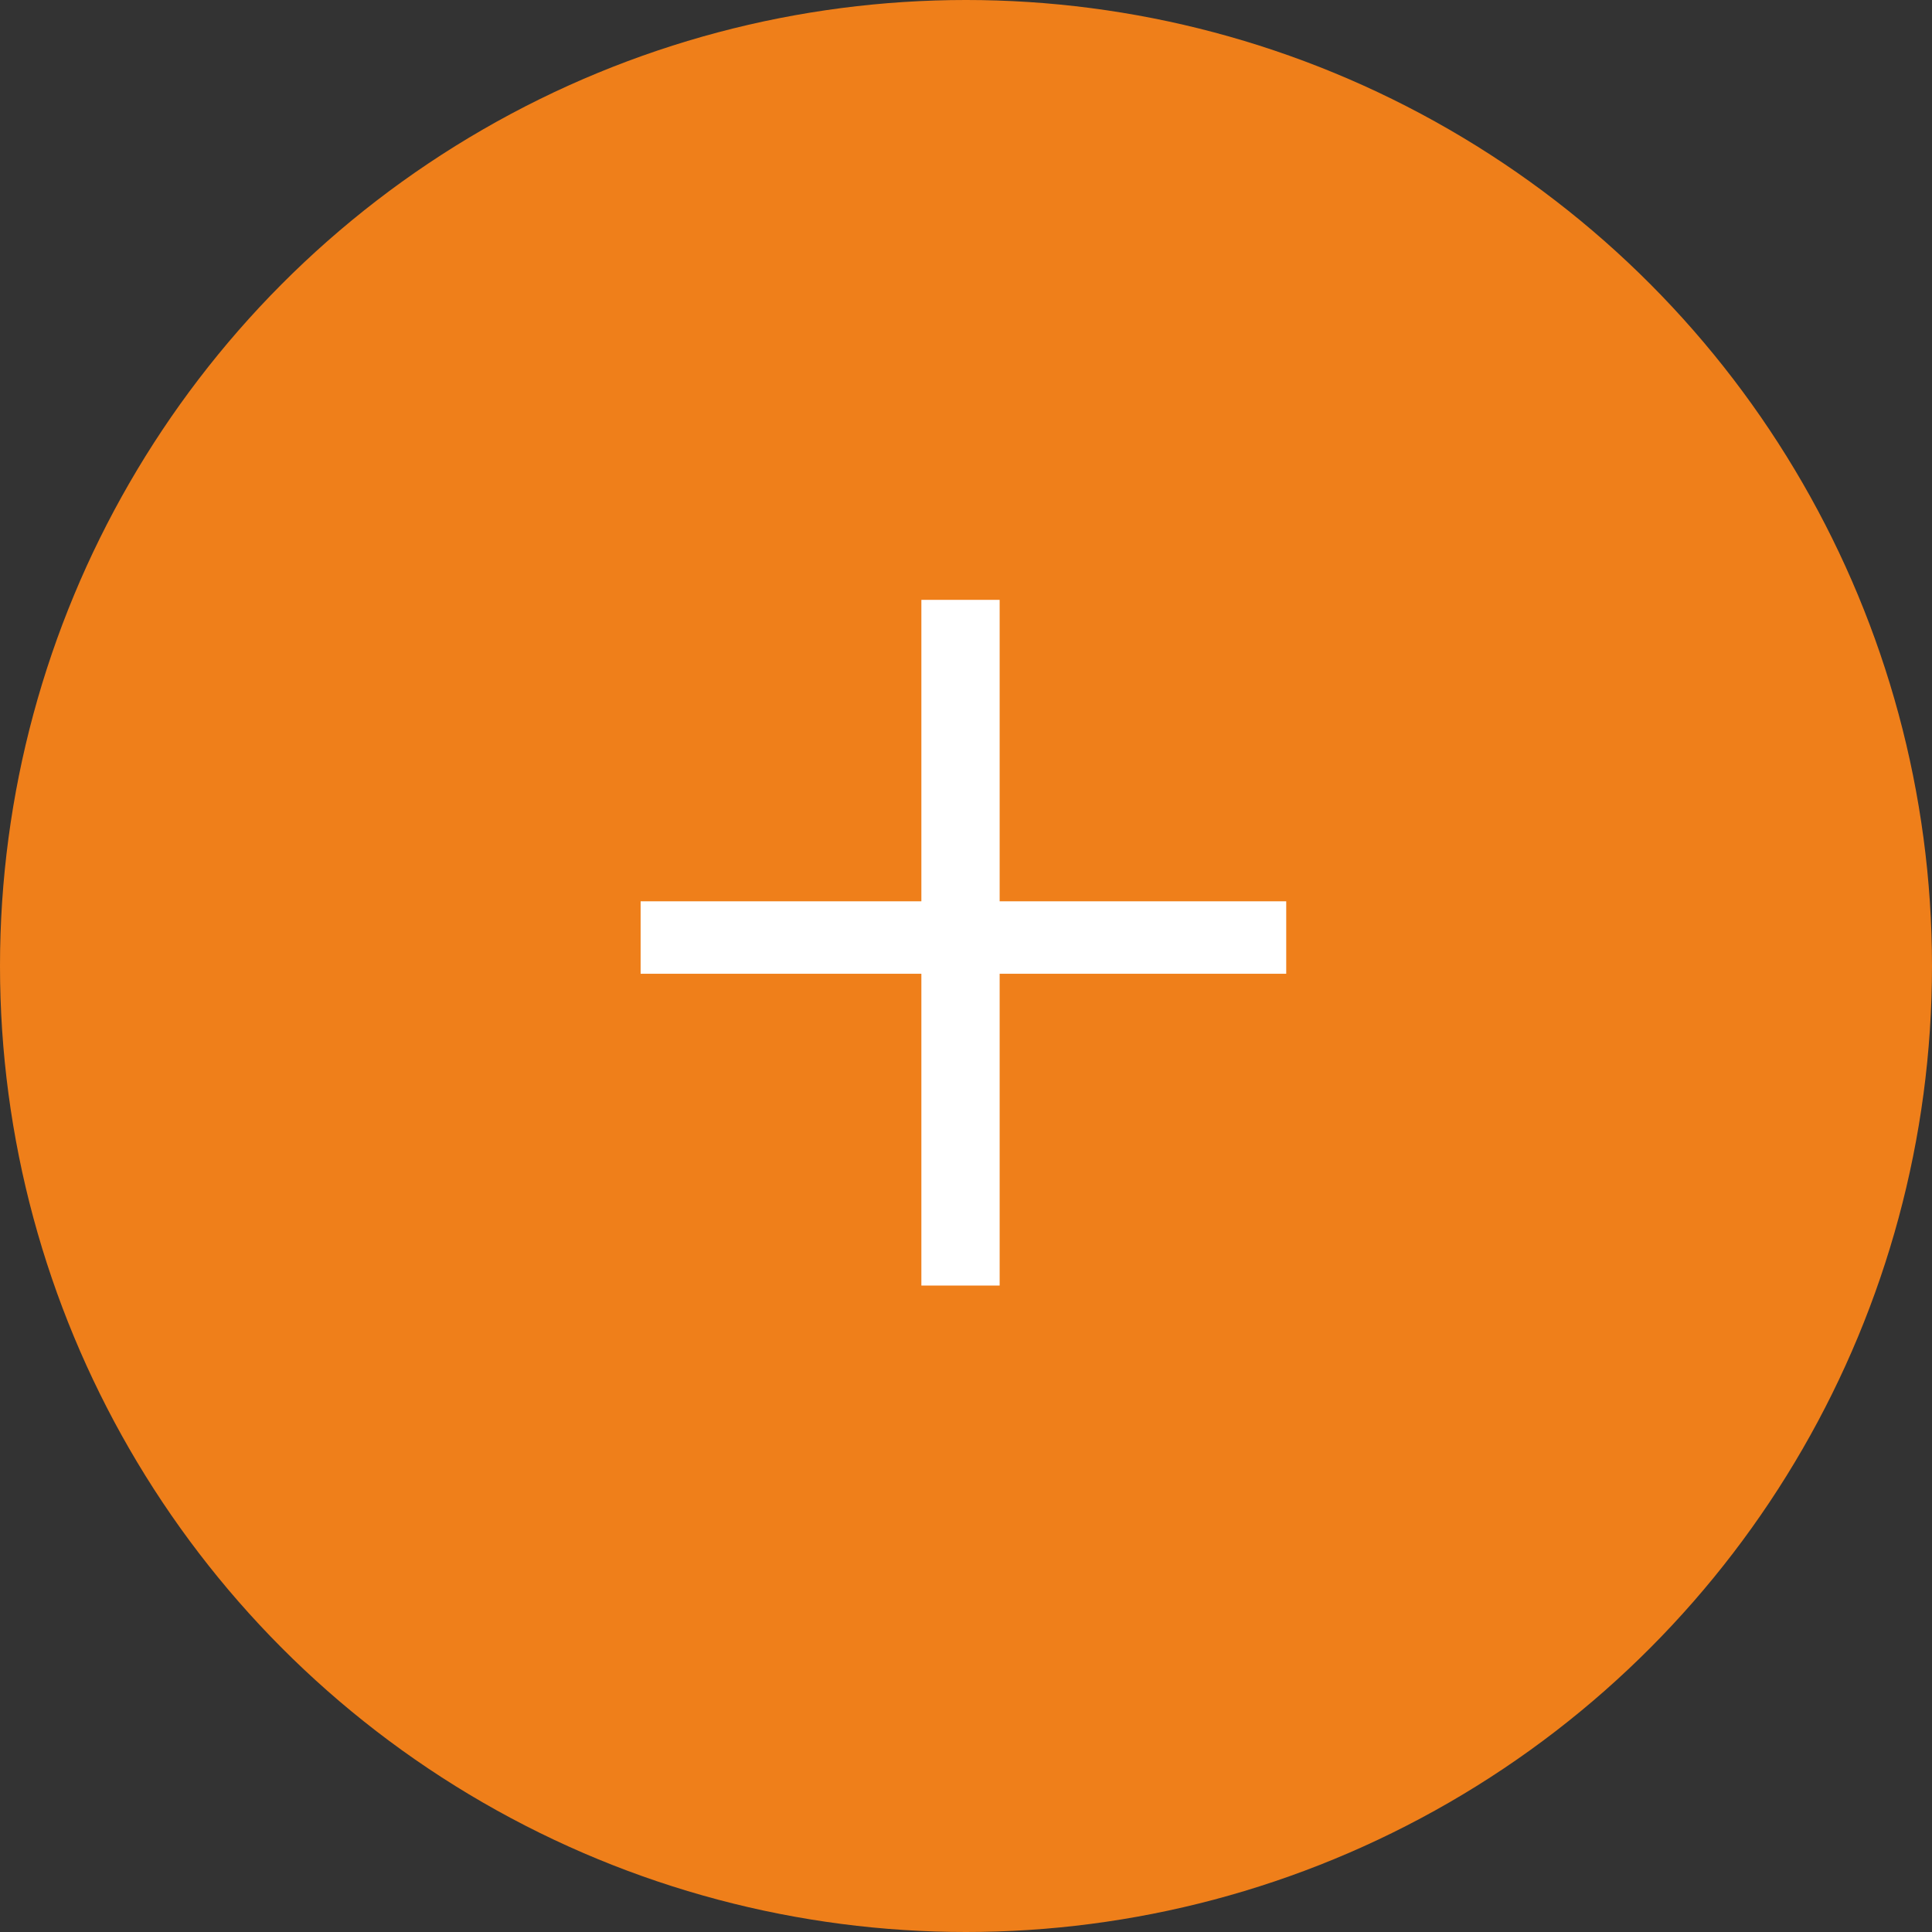
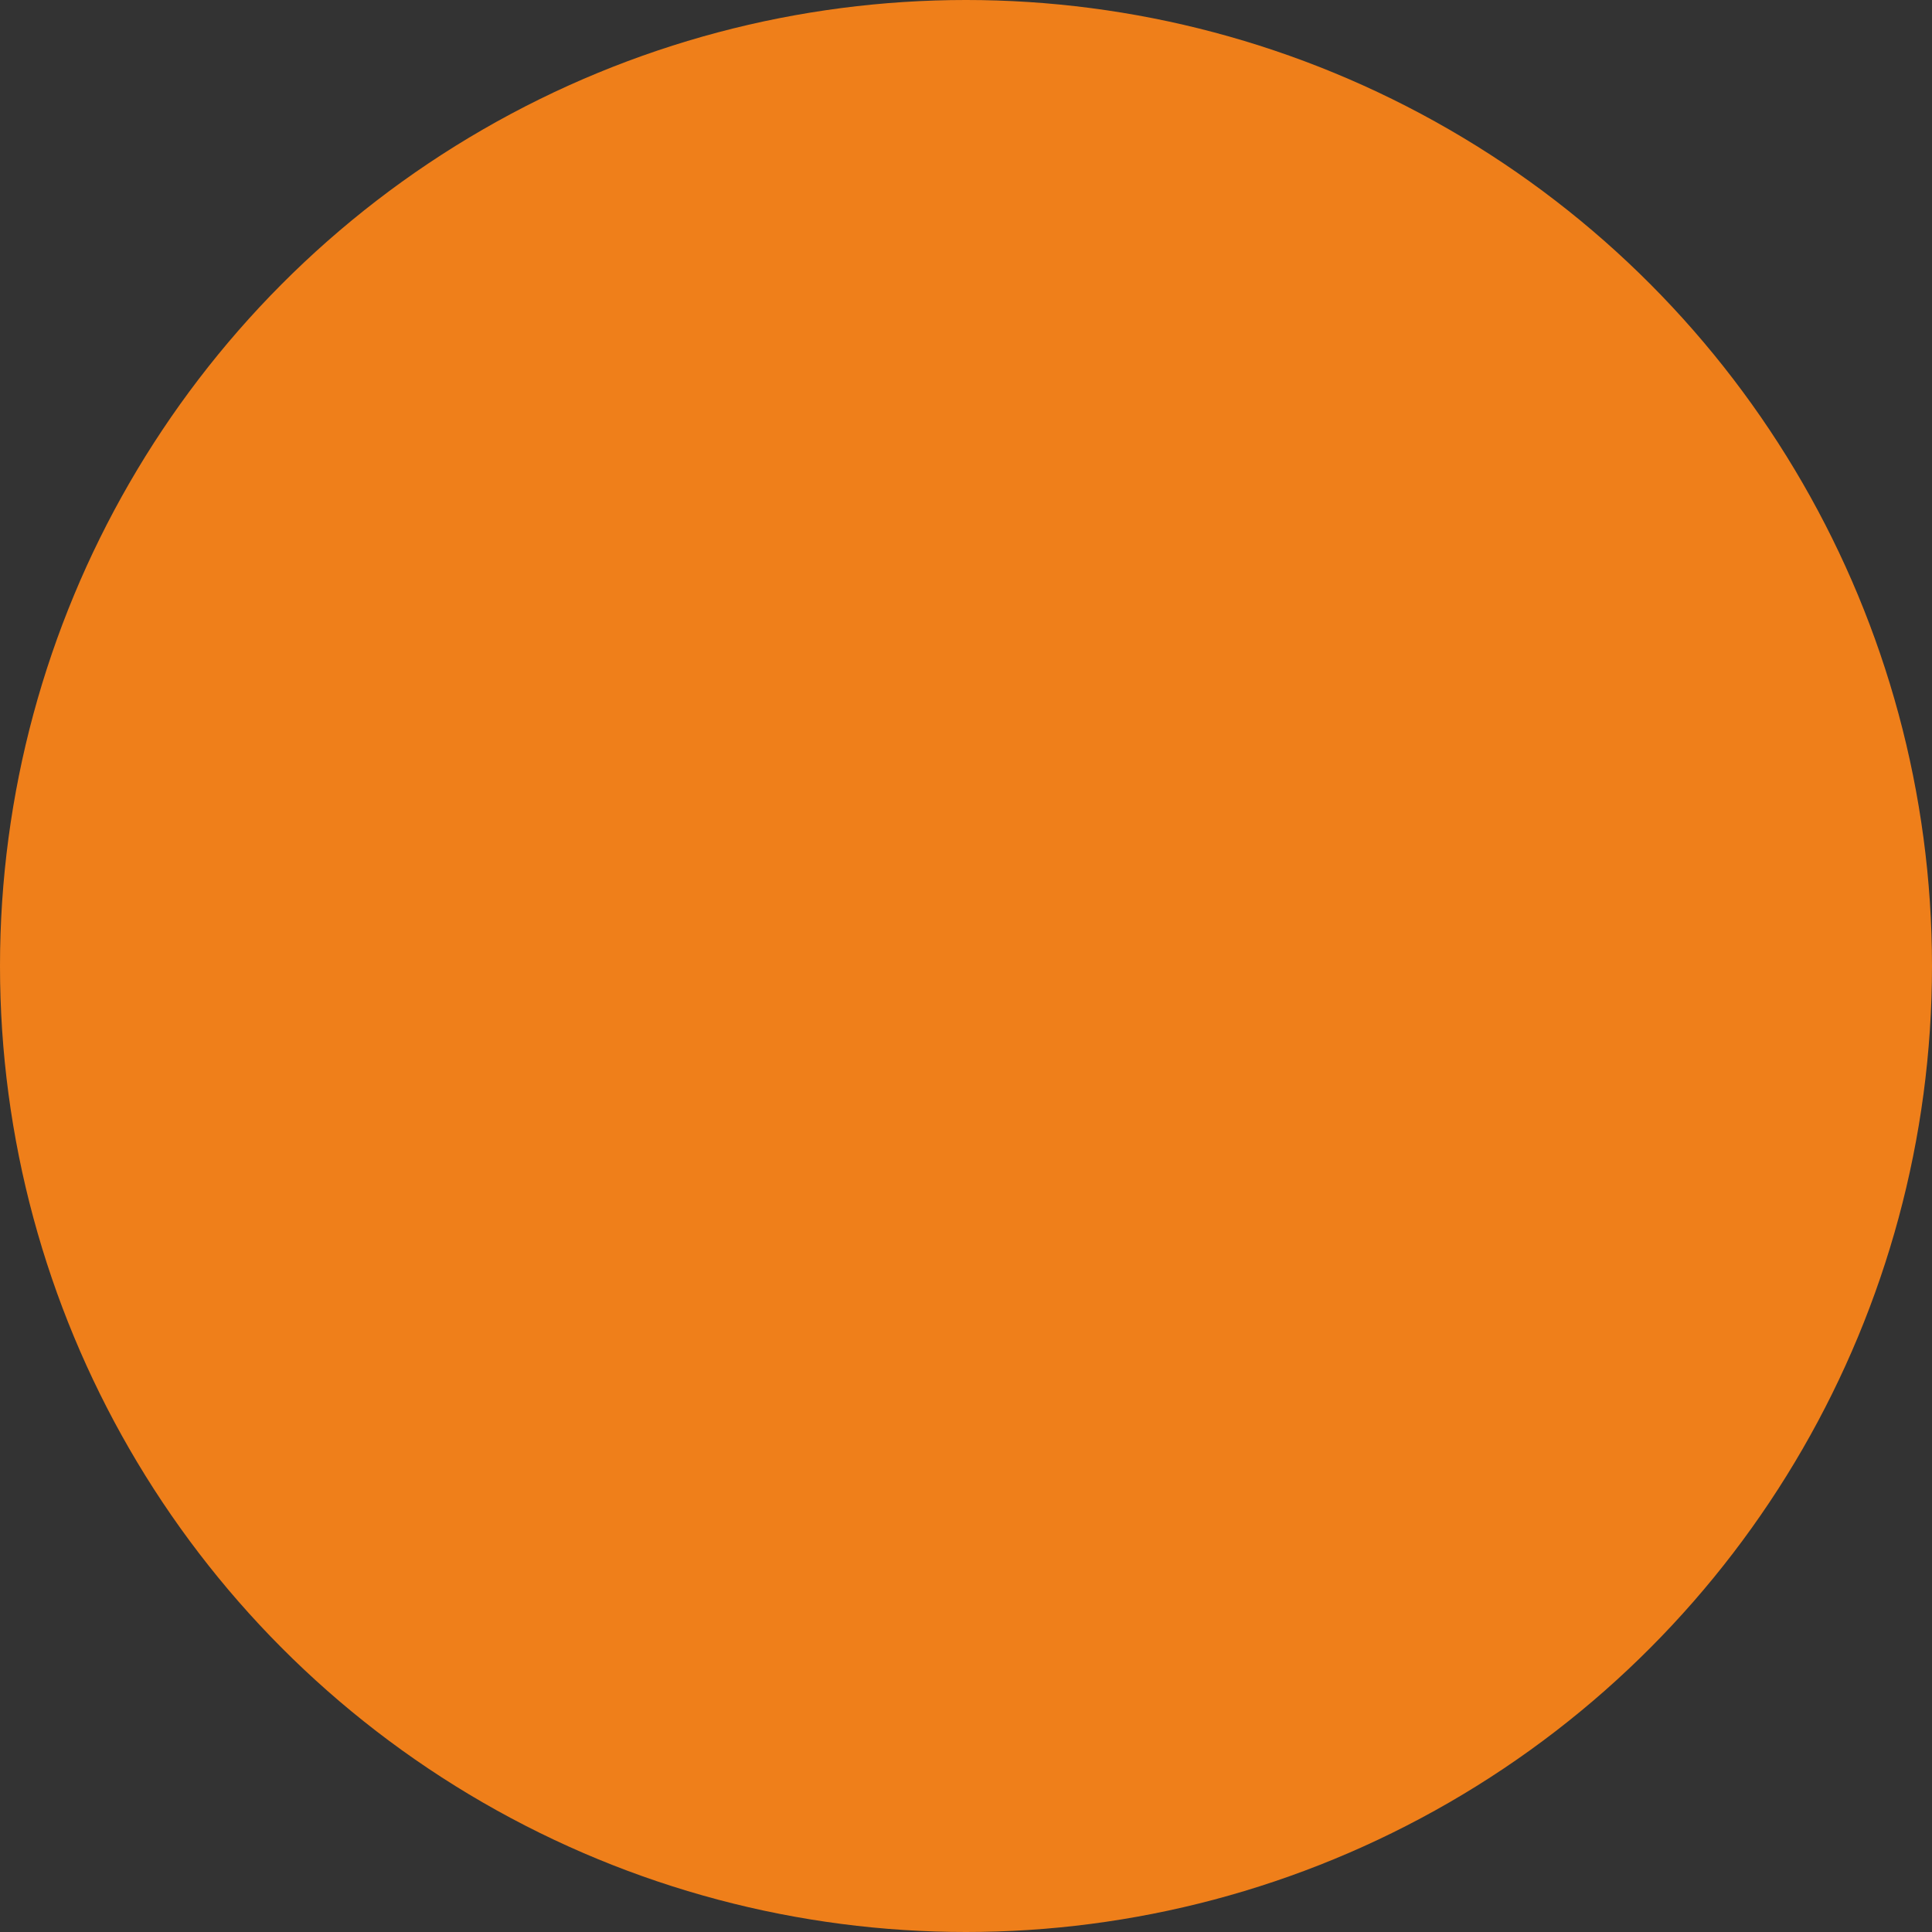
<svg xmlns="http://www.w3.org/2000/svg" width="70" height="70" viewBox="0 0 70 70" fill="none">
  <rect x="0" y="0" width="70" height="70" fill="#333333" stroke="none" />
  <circle cx="35" cy="35" r="35" fill="#EF7F1A" />
-   <path d="M36.219 32.656H46.602V35.281H36.219V46.578H33.383V35.281H23.211V32.656H33.383V21.734H36.219V32.656Z" fill="white" />
</svg>